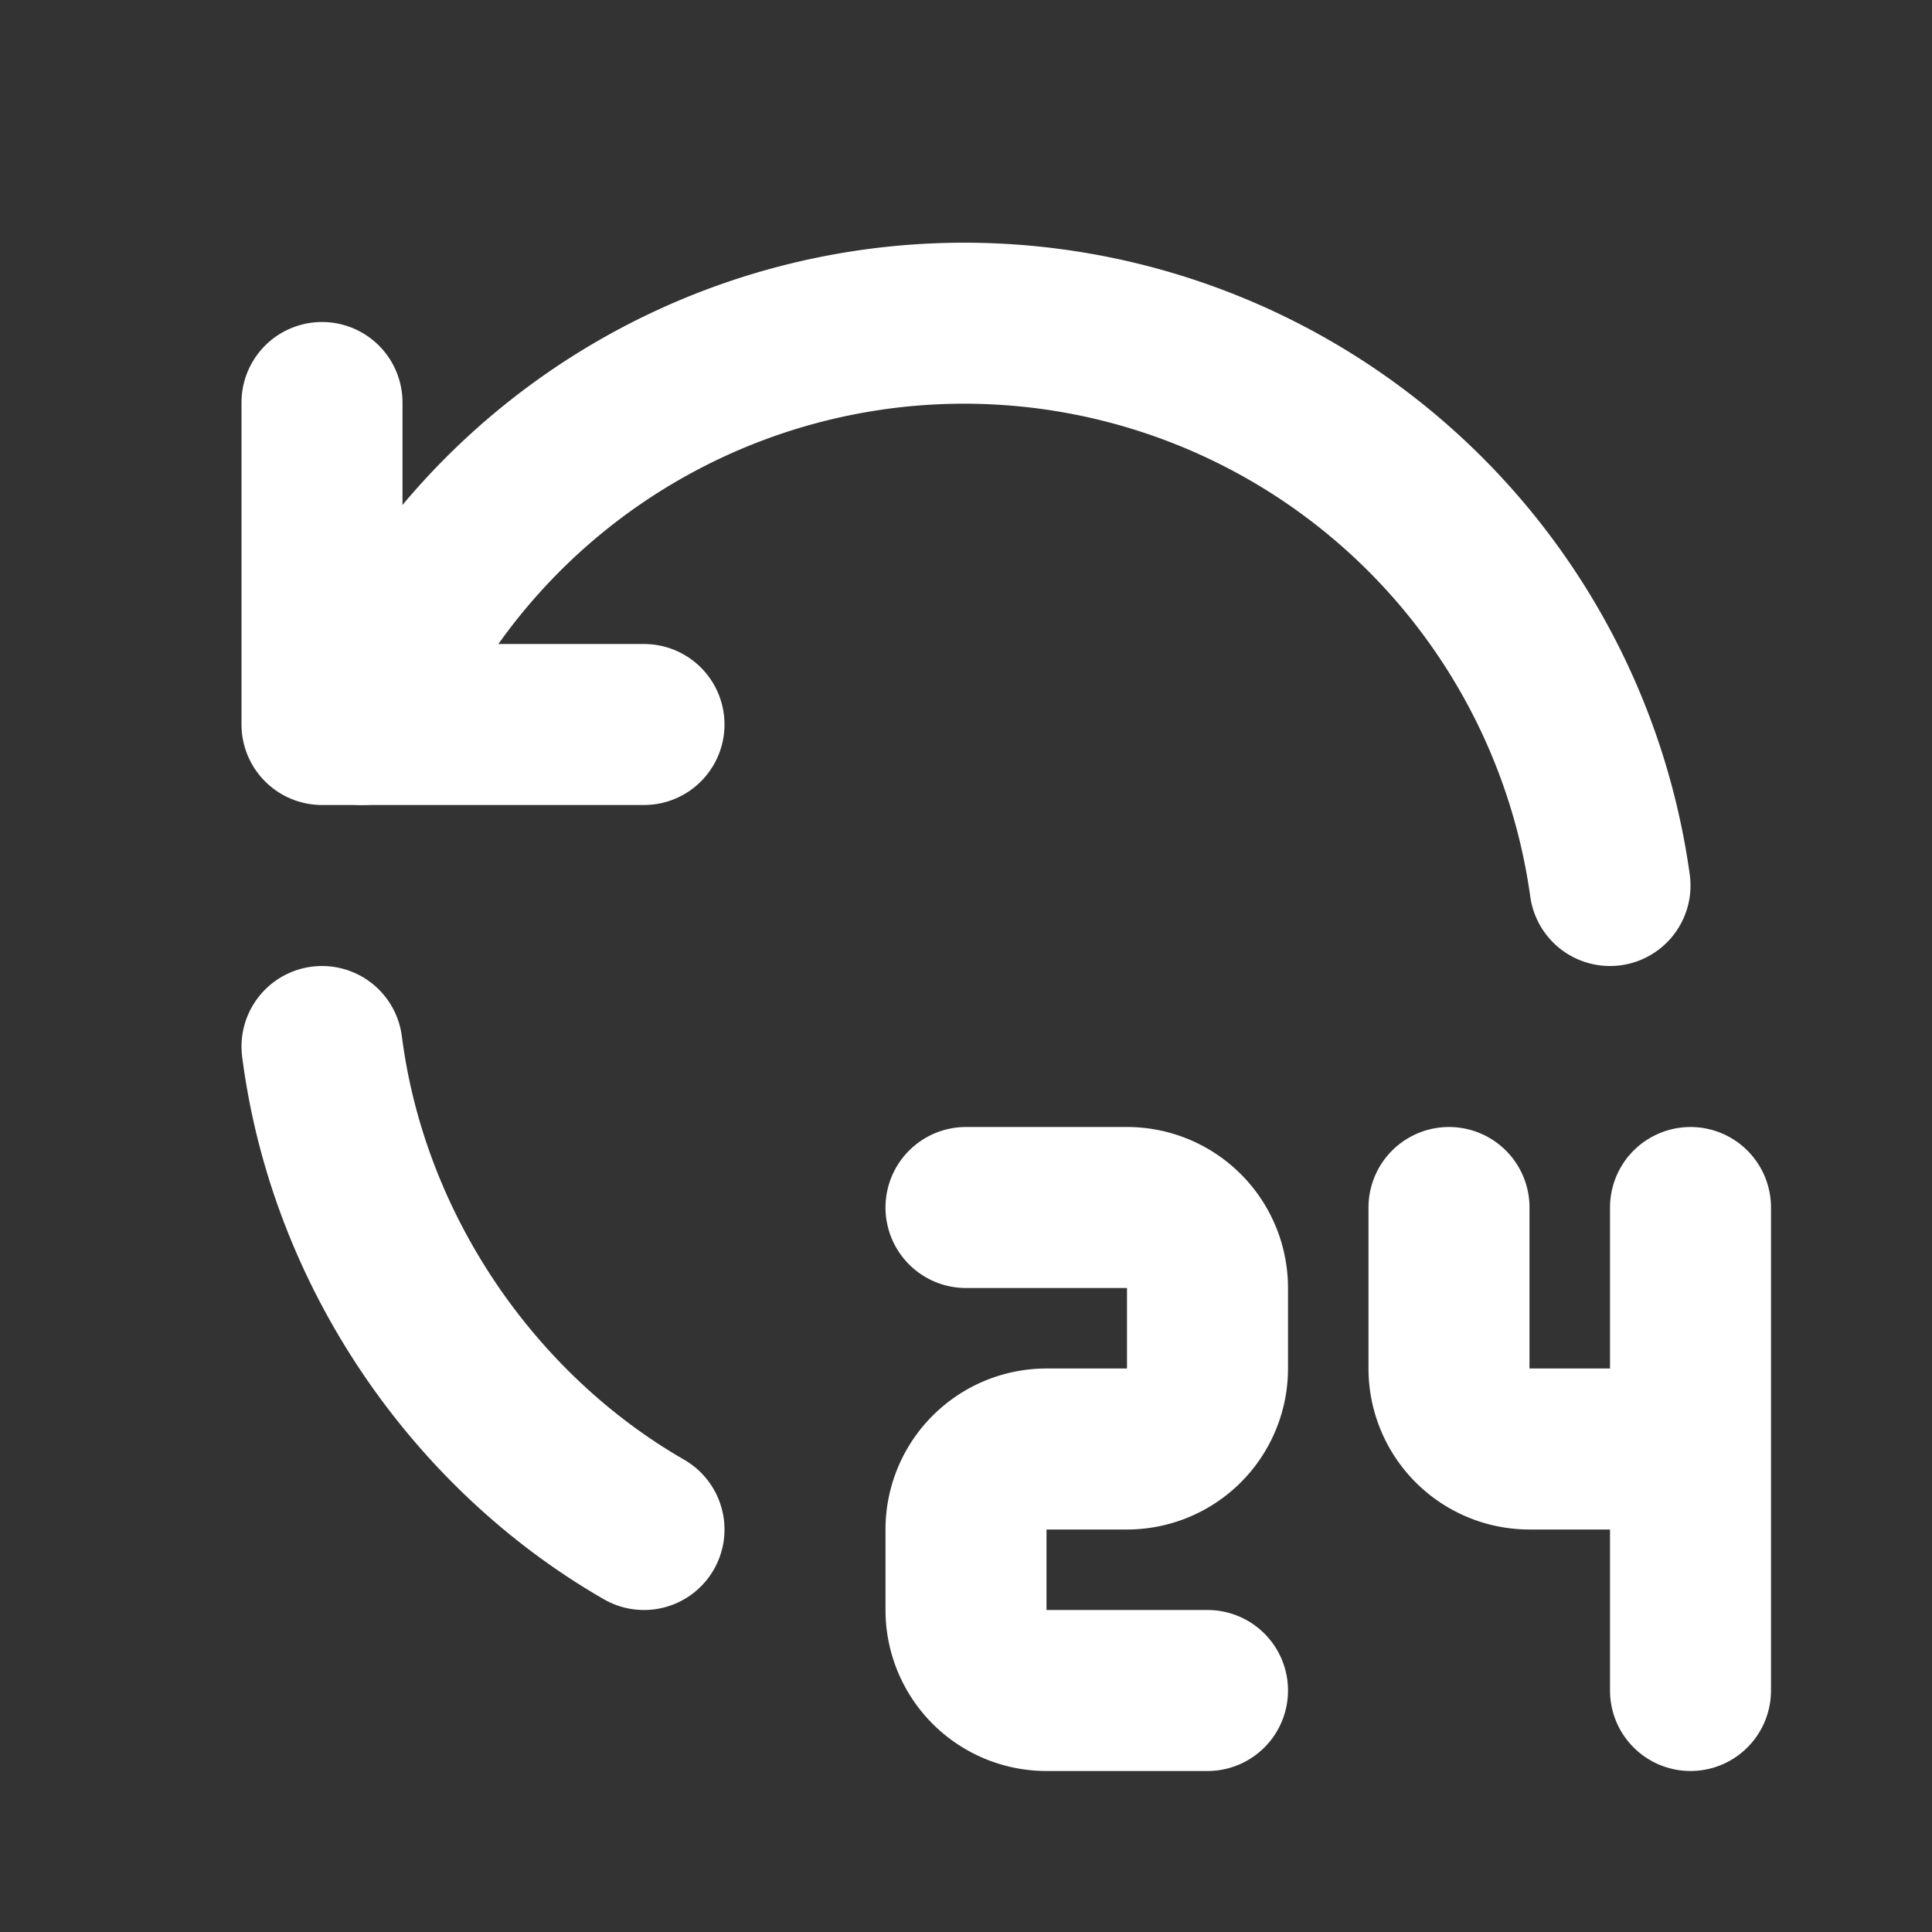
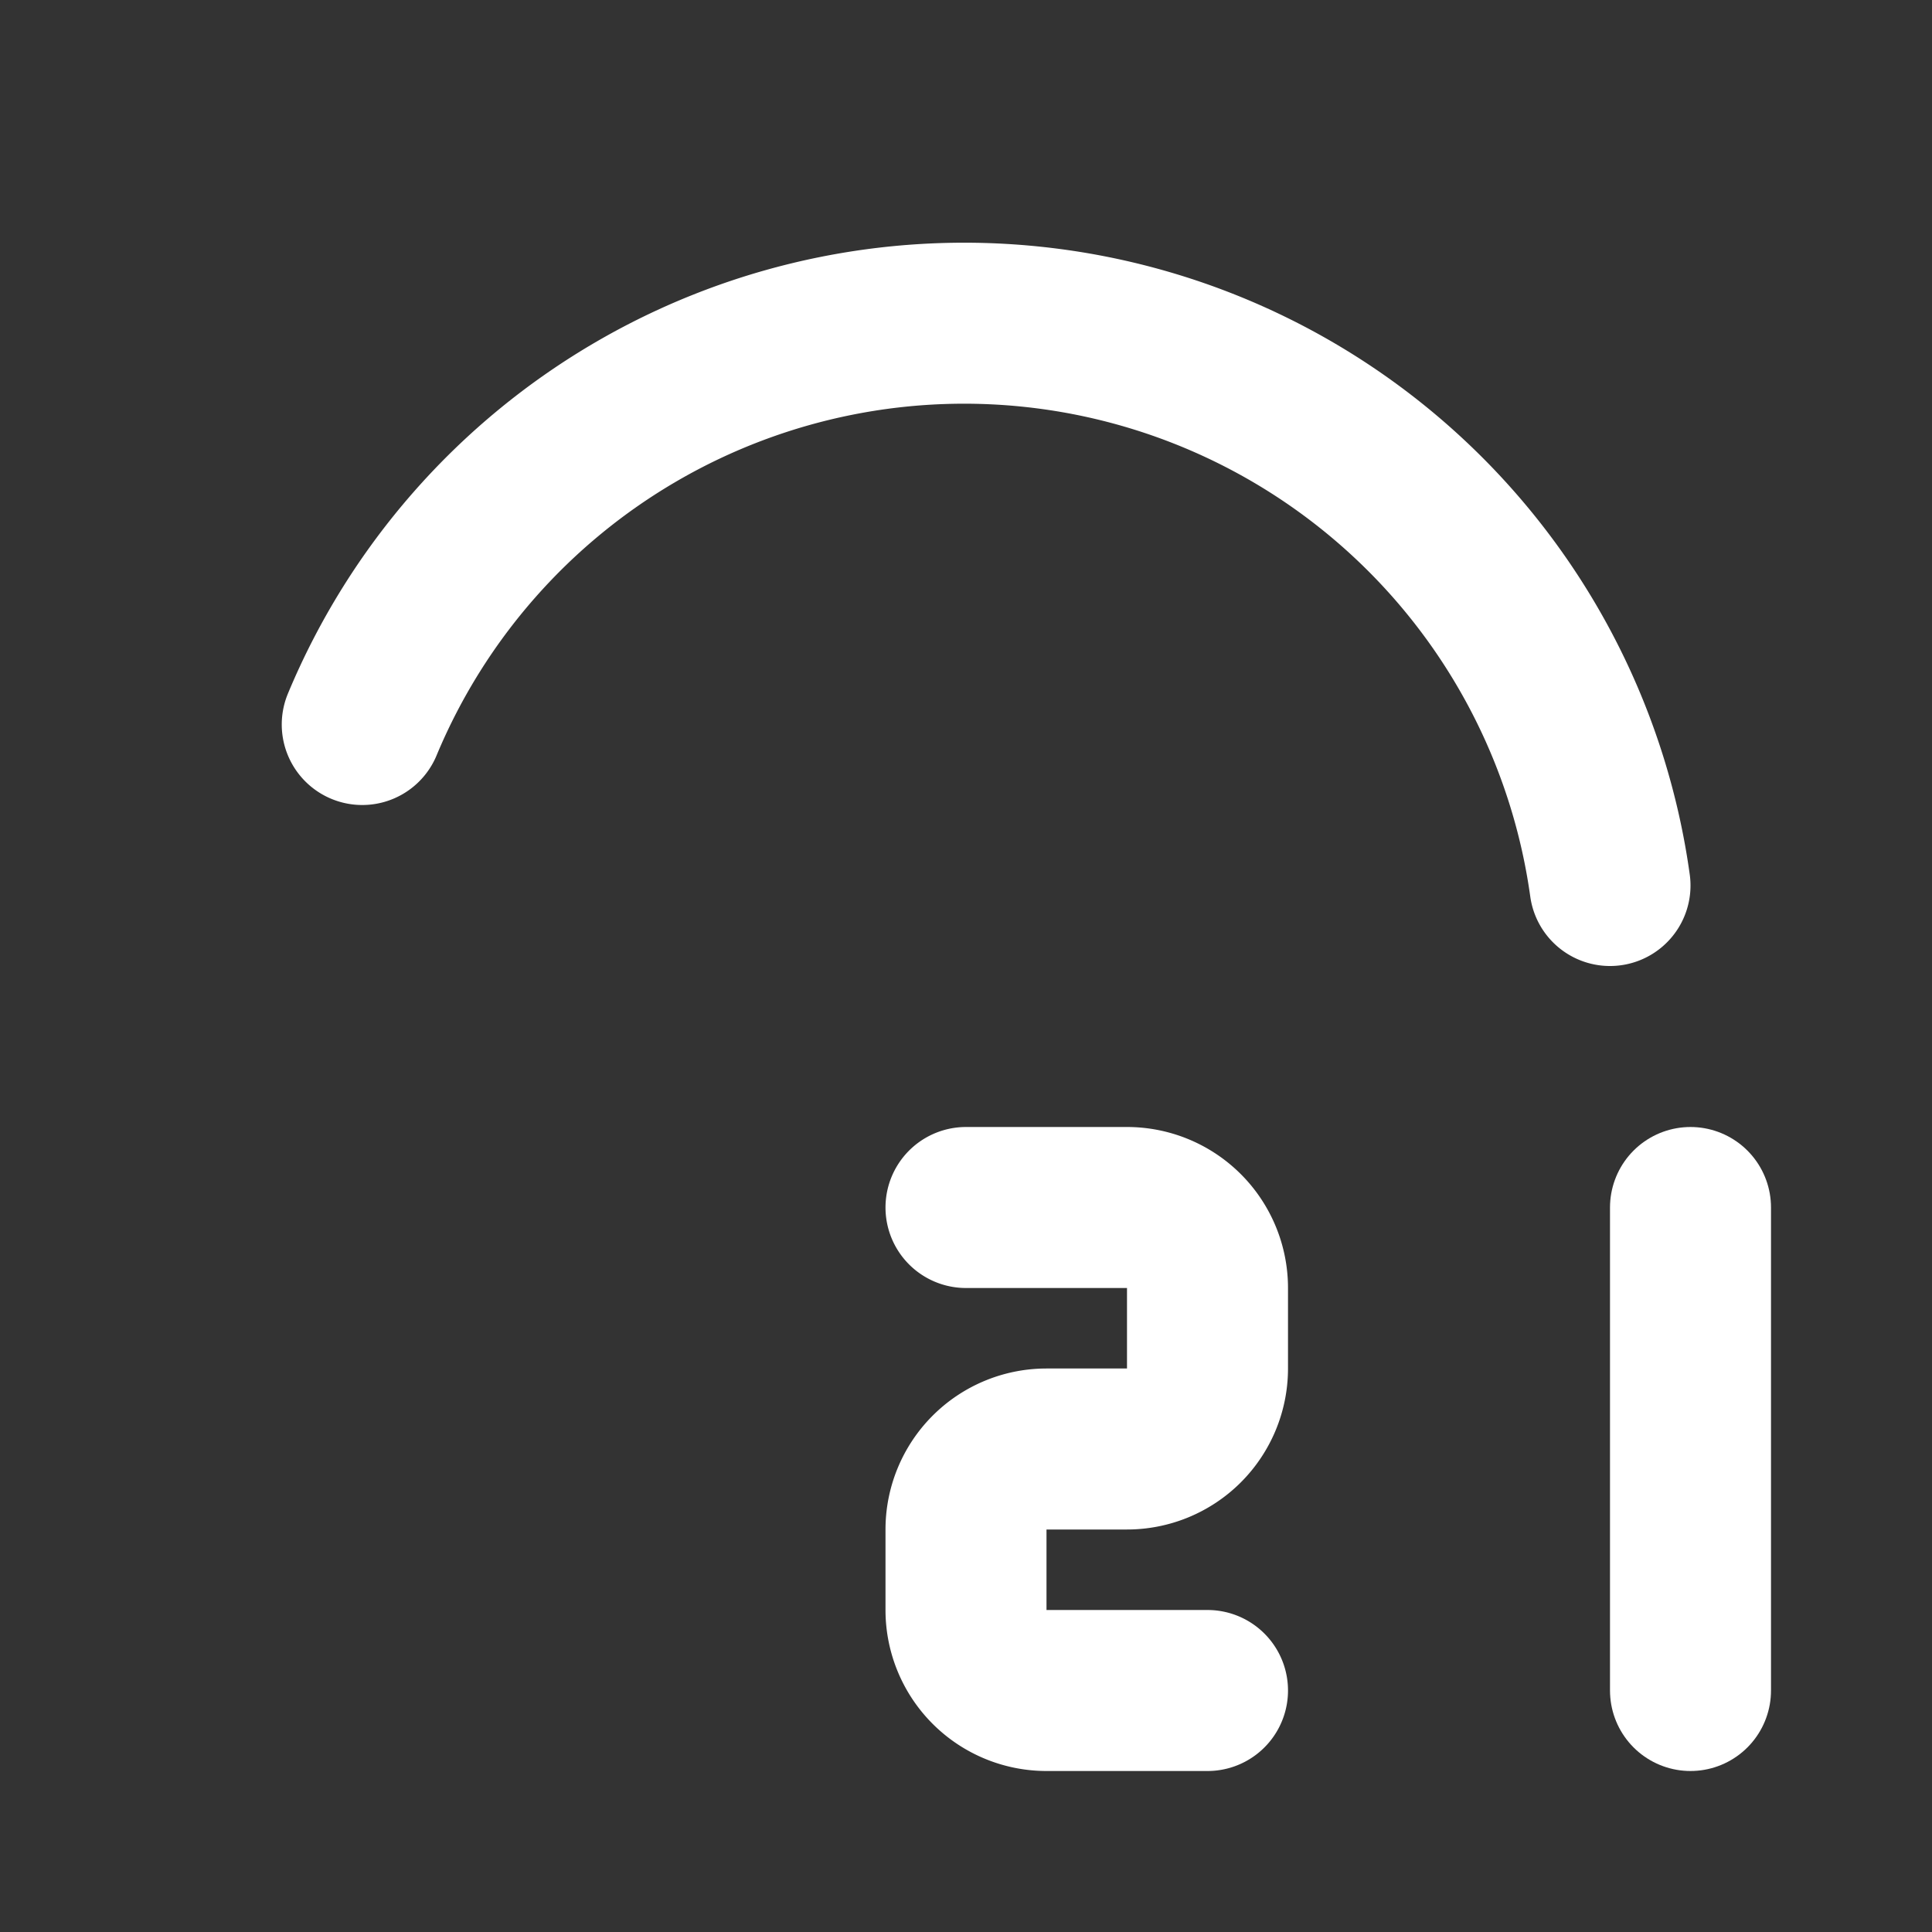
<svg xmlns="http://www.w3.org/2000/svg" width="24" height="24" viewBox="0 0 24 24" fill="none" stroke="#ffffff" stroke-width="2" stroke-linecap="round" stroke-linejoin="round" class="icon icon-tabler icons-tabler-outline icon-tabler-hours-24">
  <rect x="0" y="0" width="24" height="24" fill="#333333" stroke="none" />
-   <path stroke="none" d="M0 0h24v24H0z" fill="none" />
-   <path d="M4 13c.325 2.532 1.881 4.781 4 6" />
  <path d="M20 11a8.1 8.1 0 0 0 -15.5 -2" />
-   <path d="M4 5v4h4" />
  <path d="M12 15h2a1 1 0 0 1 1 1v1a1 1 0 0 1 -1 1h-1a1 1 0 0 0 -1 1v1a1 1 0 0 0 1 1h2" />
-   <path d="M18 15v2a1 1 0 0 0 1 1h1" />
  <path d="M21 15v6" />
</svg>